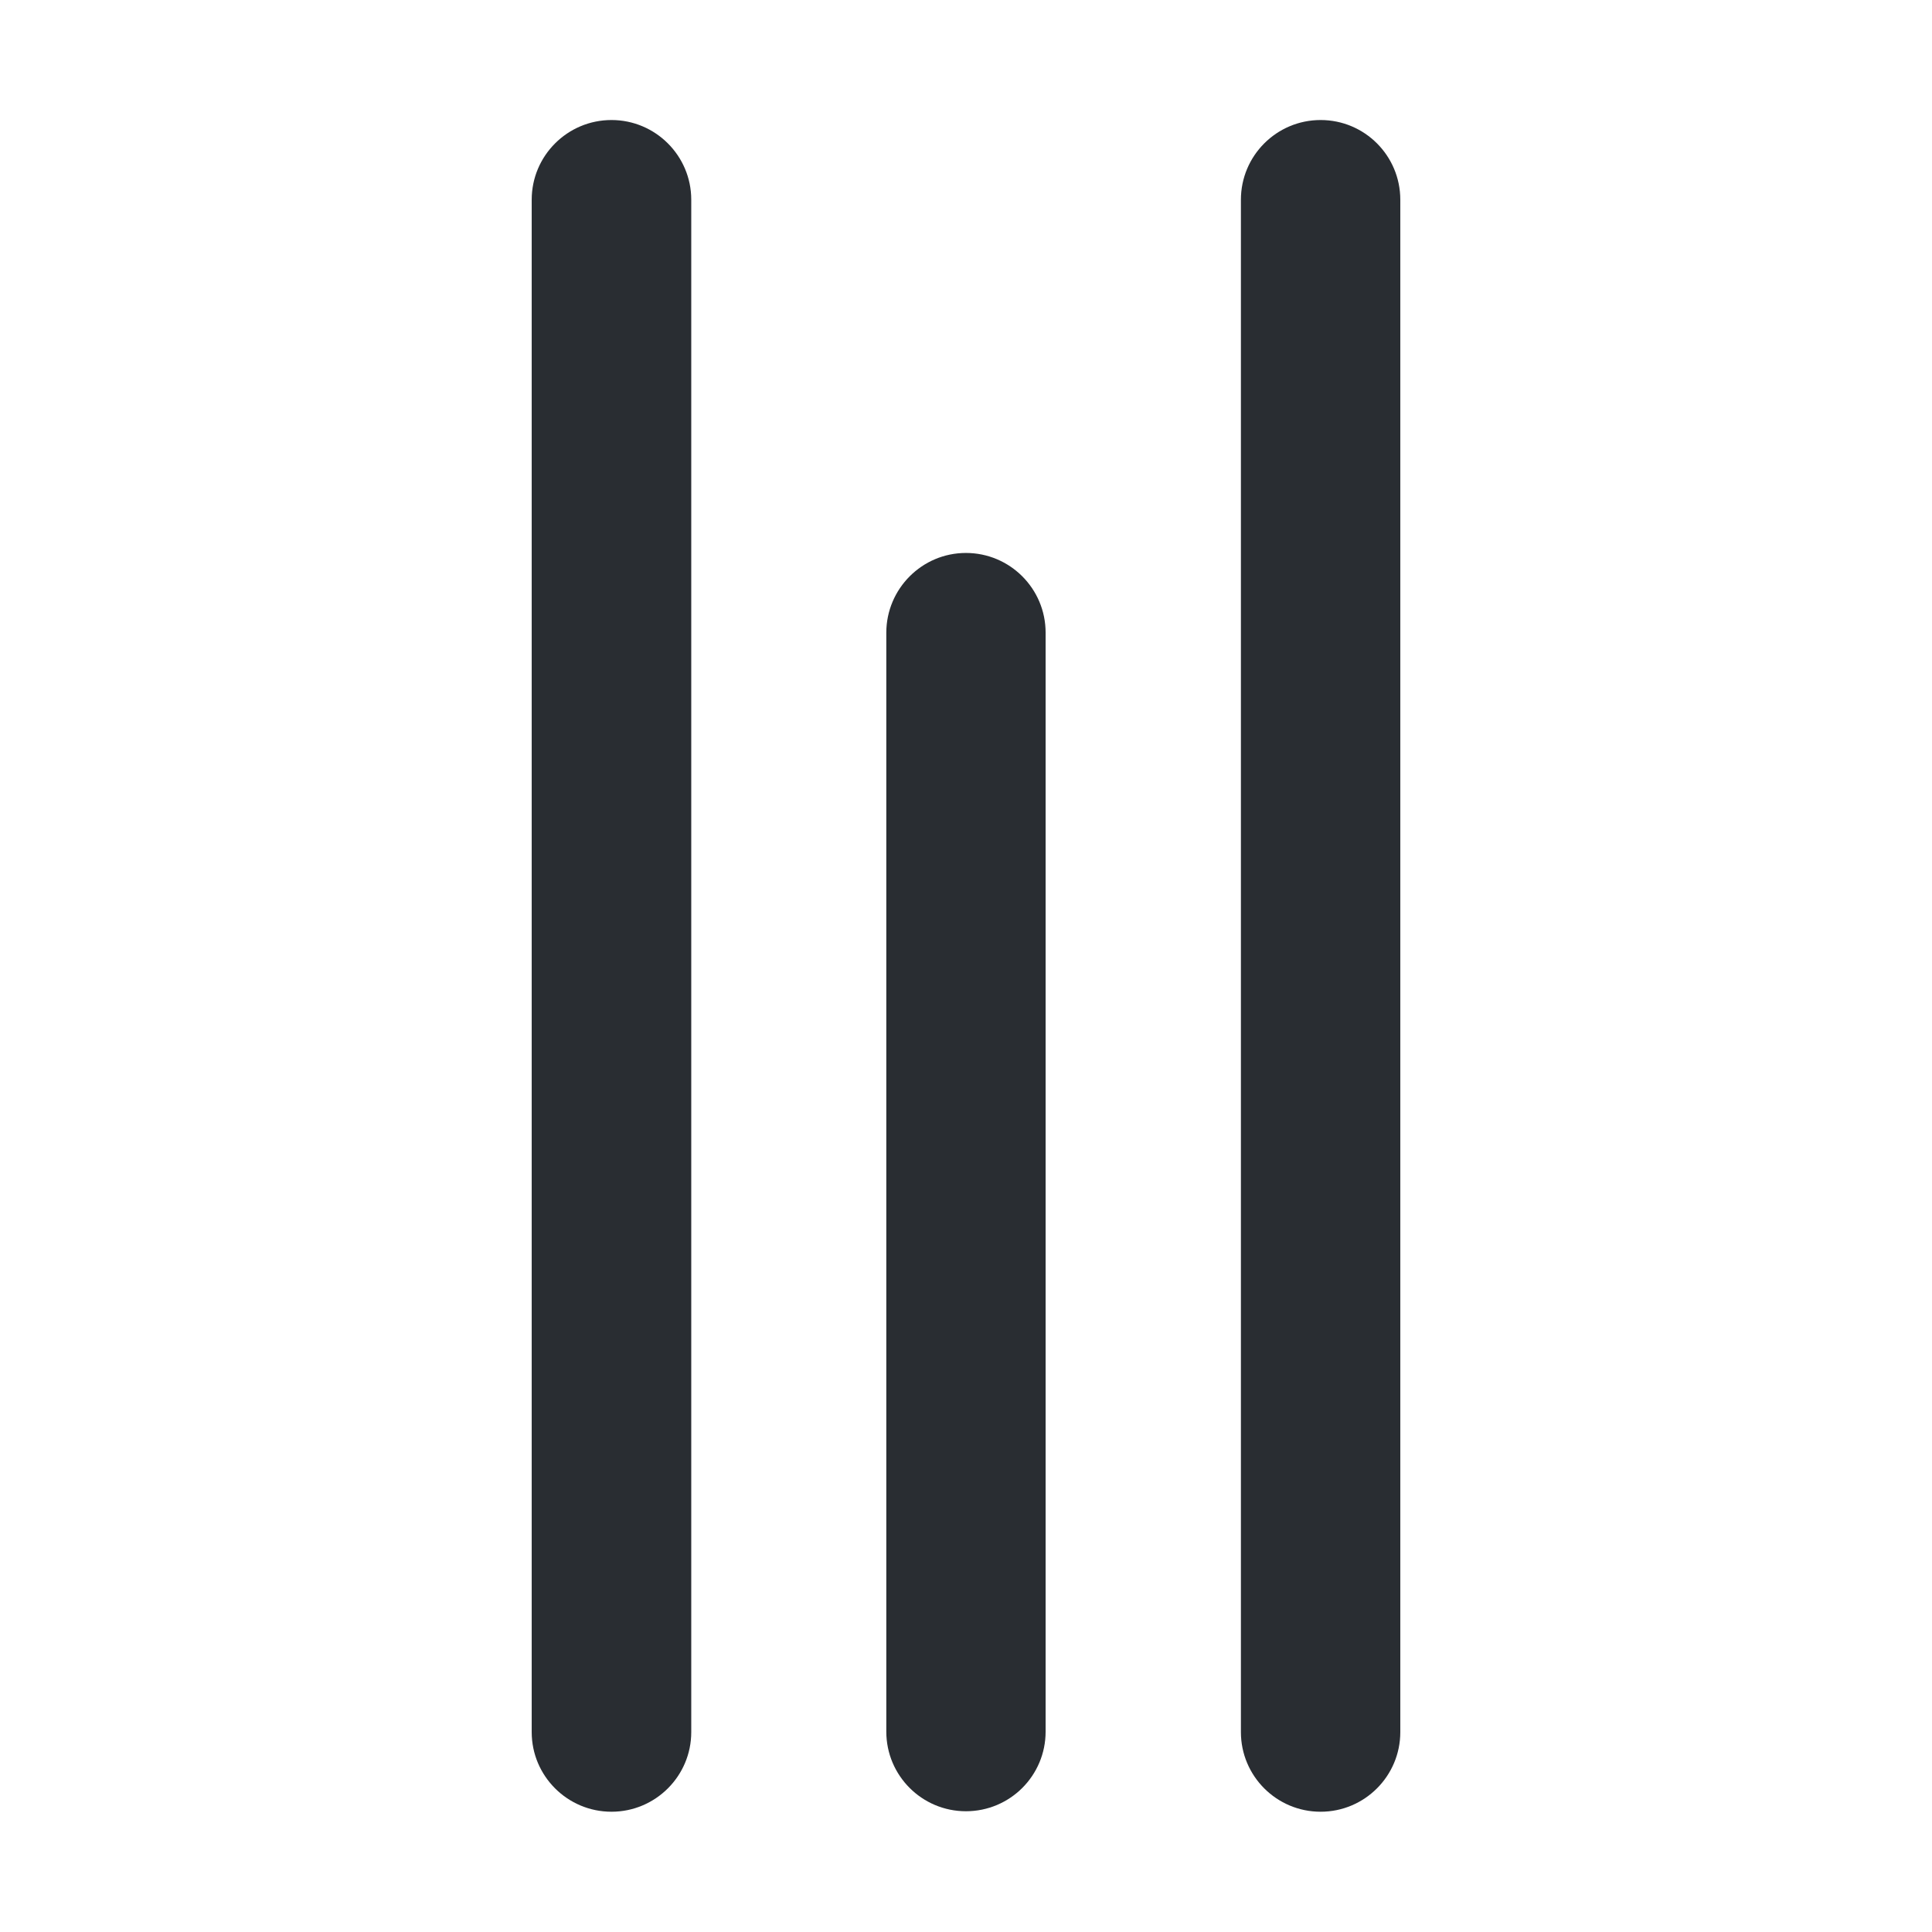
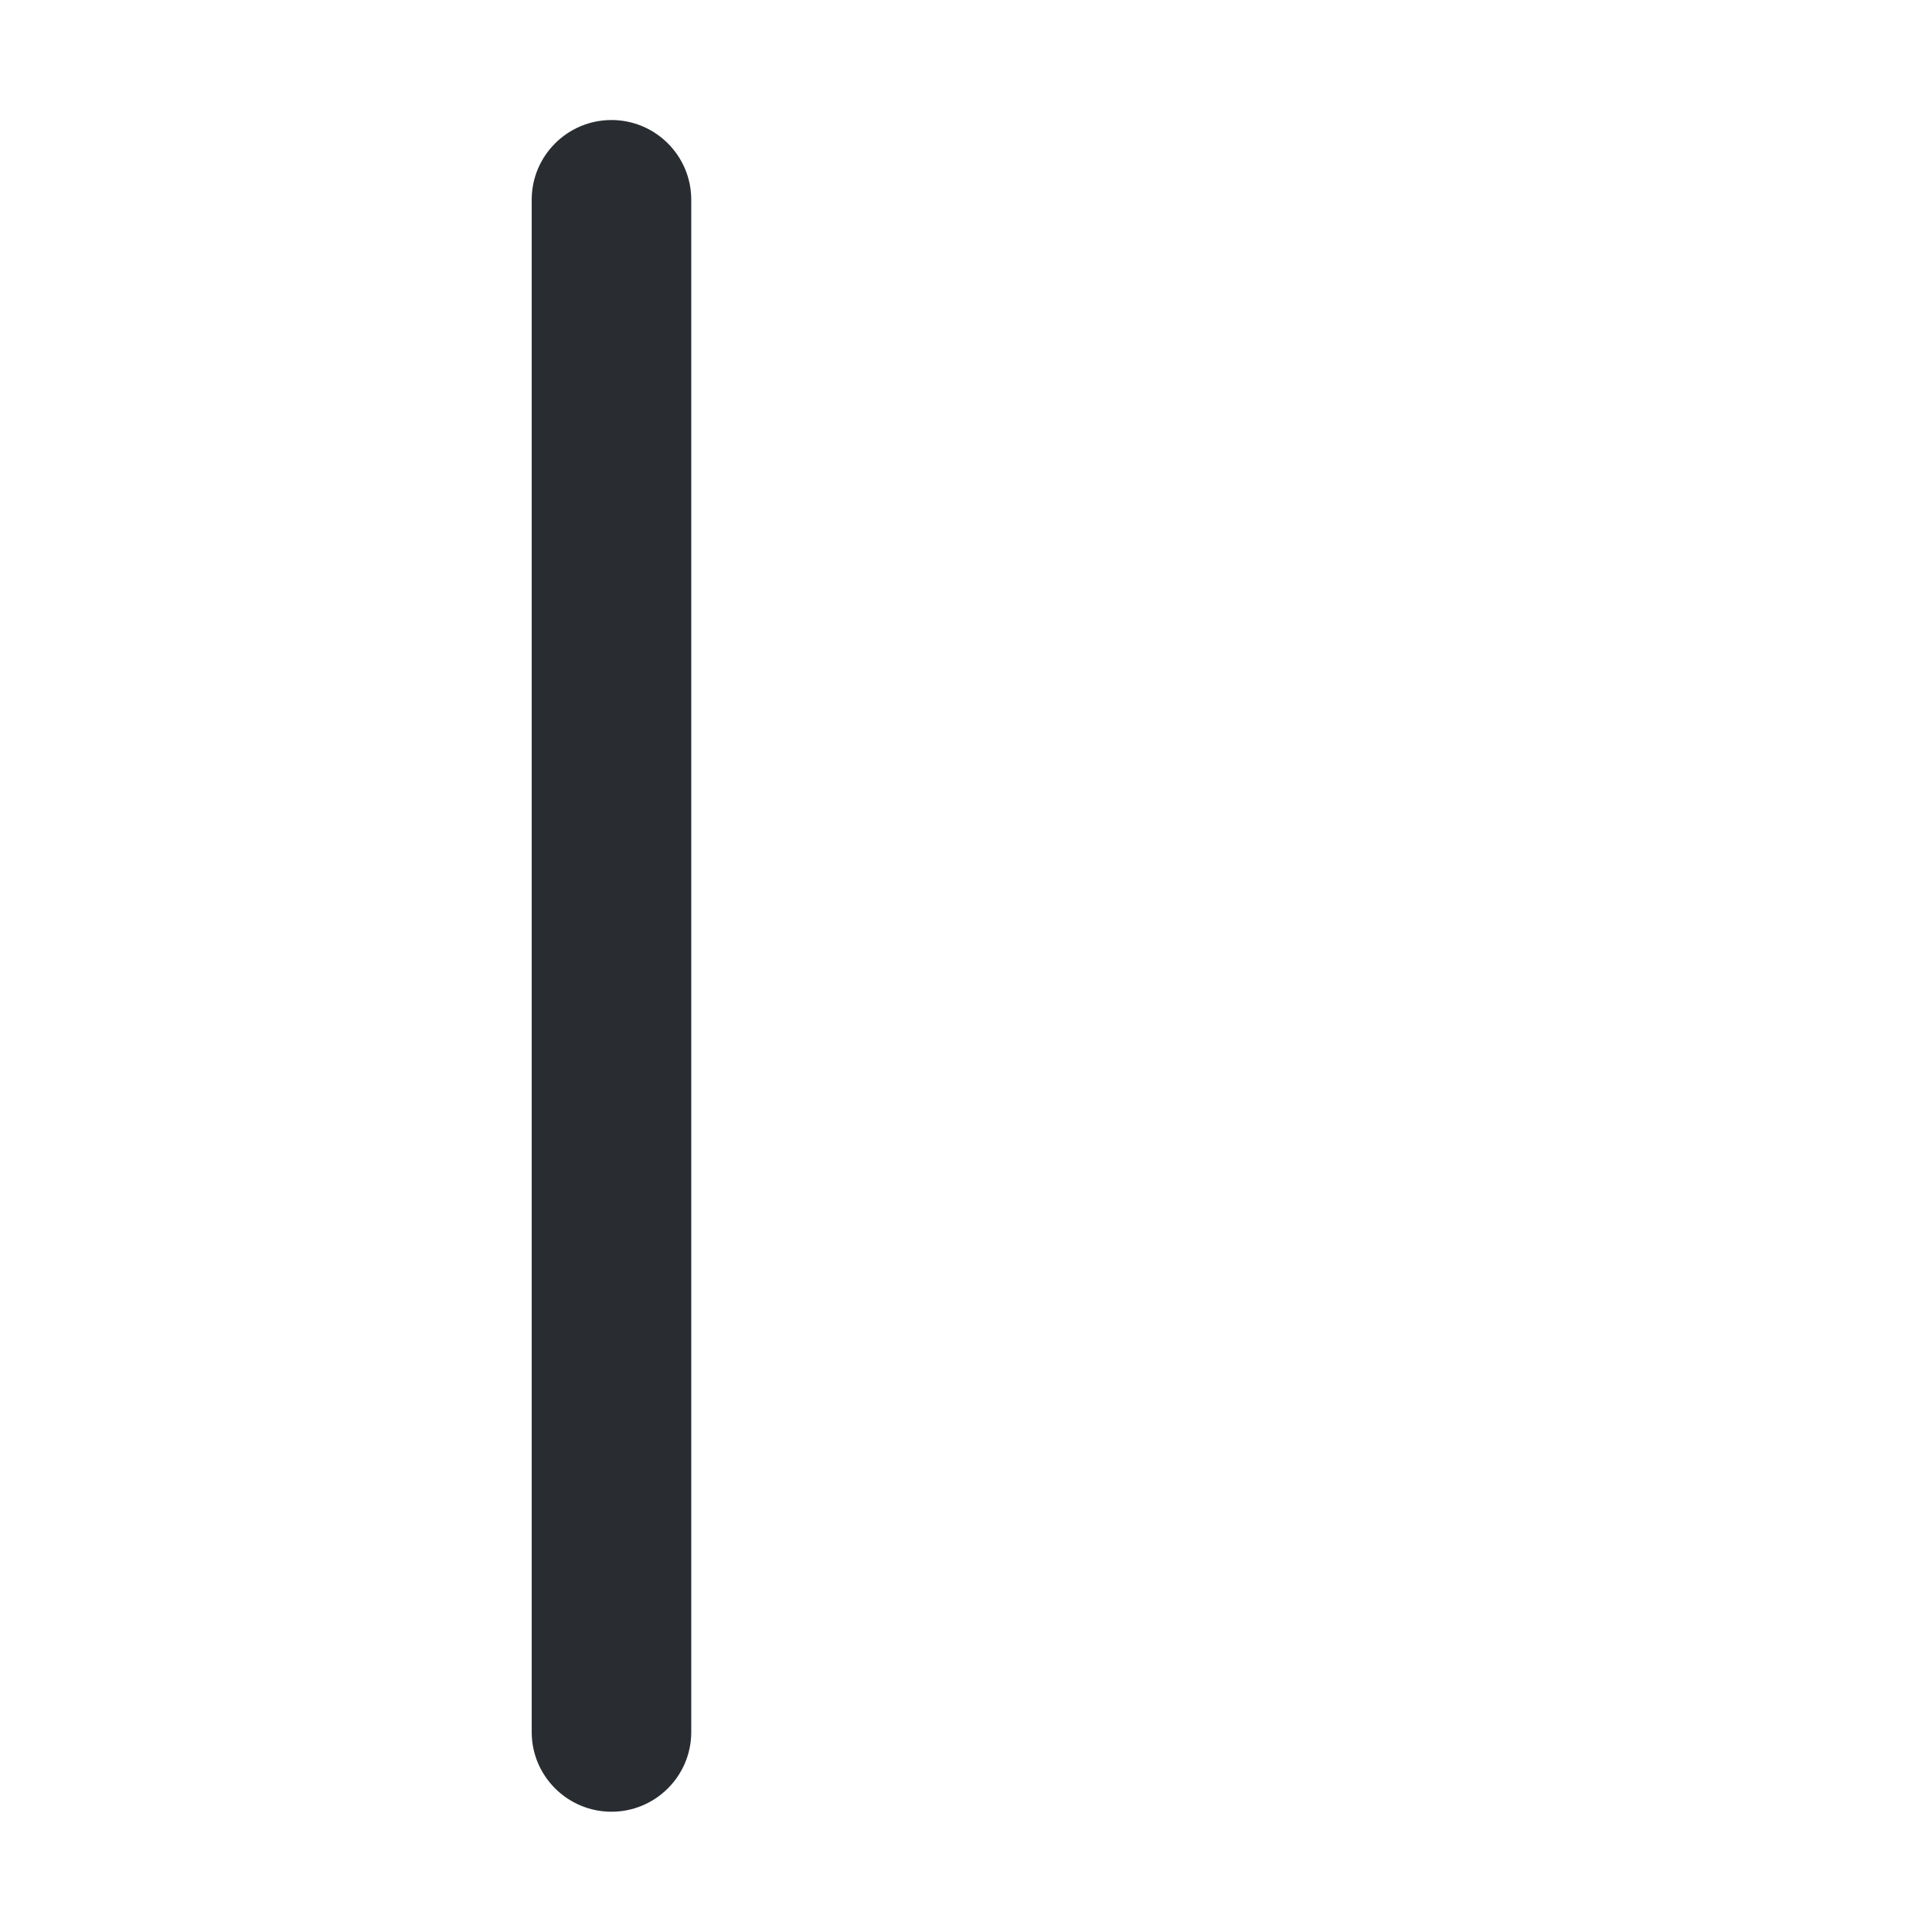
<svg xmlns="http://www.w3.org/2000/svg" version="1.1" id="Vrstva_1" x="0px" y="0px" width="24px" height="24px" viewBox="0 0 24 24" enable-background="new 0 0 24 24" xml:space="preserve">
  <g>
    <path fill="#292D32" d="M7.596,1.491c0.546,0,0.991,0.443,0.991,0.99v19.036c0,0.545-0.444,0.989-0.991,0.989l0,0   c-0.547,0-0.991-0.444-0.991-0.989V2.481C6.605,1.935,7.049,1.491,7.596,1.491L7.596,1.491z" />
-     <path fill="#292D32" d="M16.405,1.491c0.547,0,0.99,0.443,0.99,0.99v19.036c0,0.545-0.443,0.989-0.99,0.989l0,0   c-0.547,0-0.99-0.444-0.99-0.989V2.481C15.415,1.935,15.858,1.491,16.405,1.491L16.405,1.491z" />
-     <path fill="#292D32" d="M11.999,6.869c0.546,0,0.99,0.443,0.99,0.99v13.652c0,0.547-0.443,0.989-0.99,0.989l0,0   c-0.545,0-0.989-0.442-0.989-0.989V7.859C11.011,7.313,11.454,6.869,11.999,6.869L11.999,6.869z" />
  </g>
</svg>